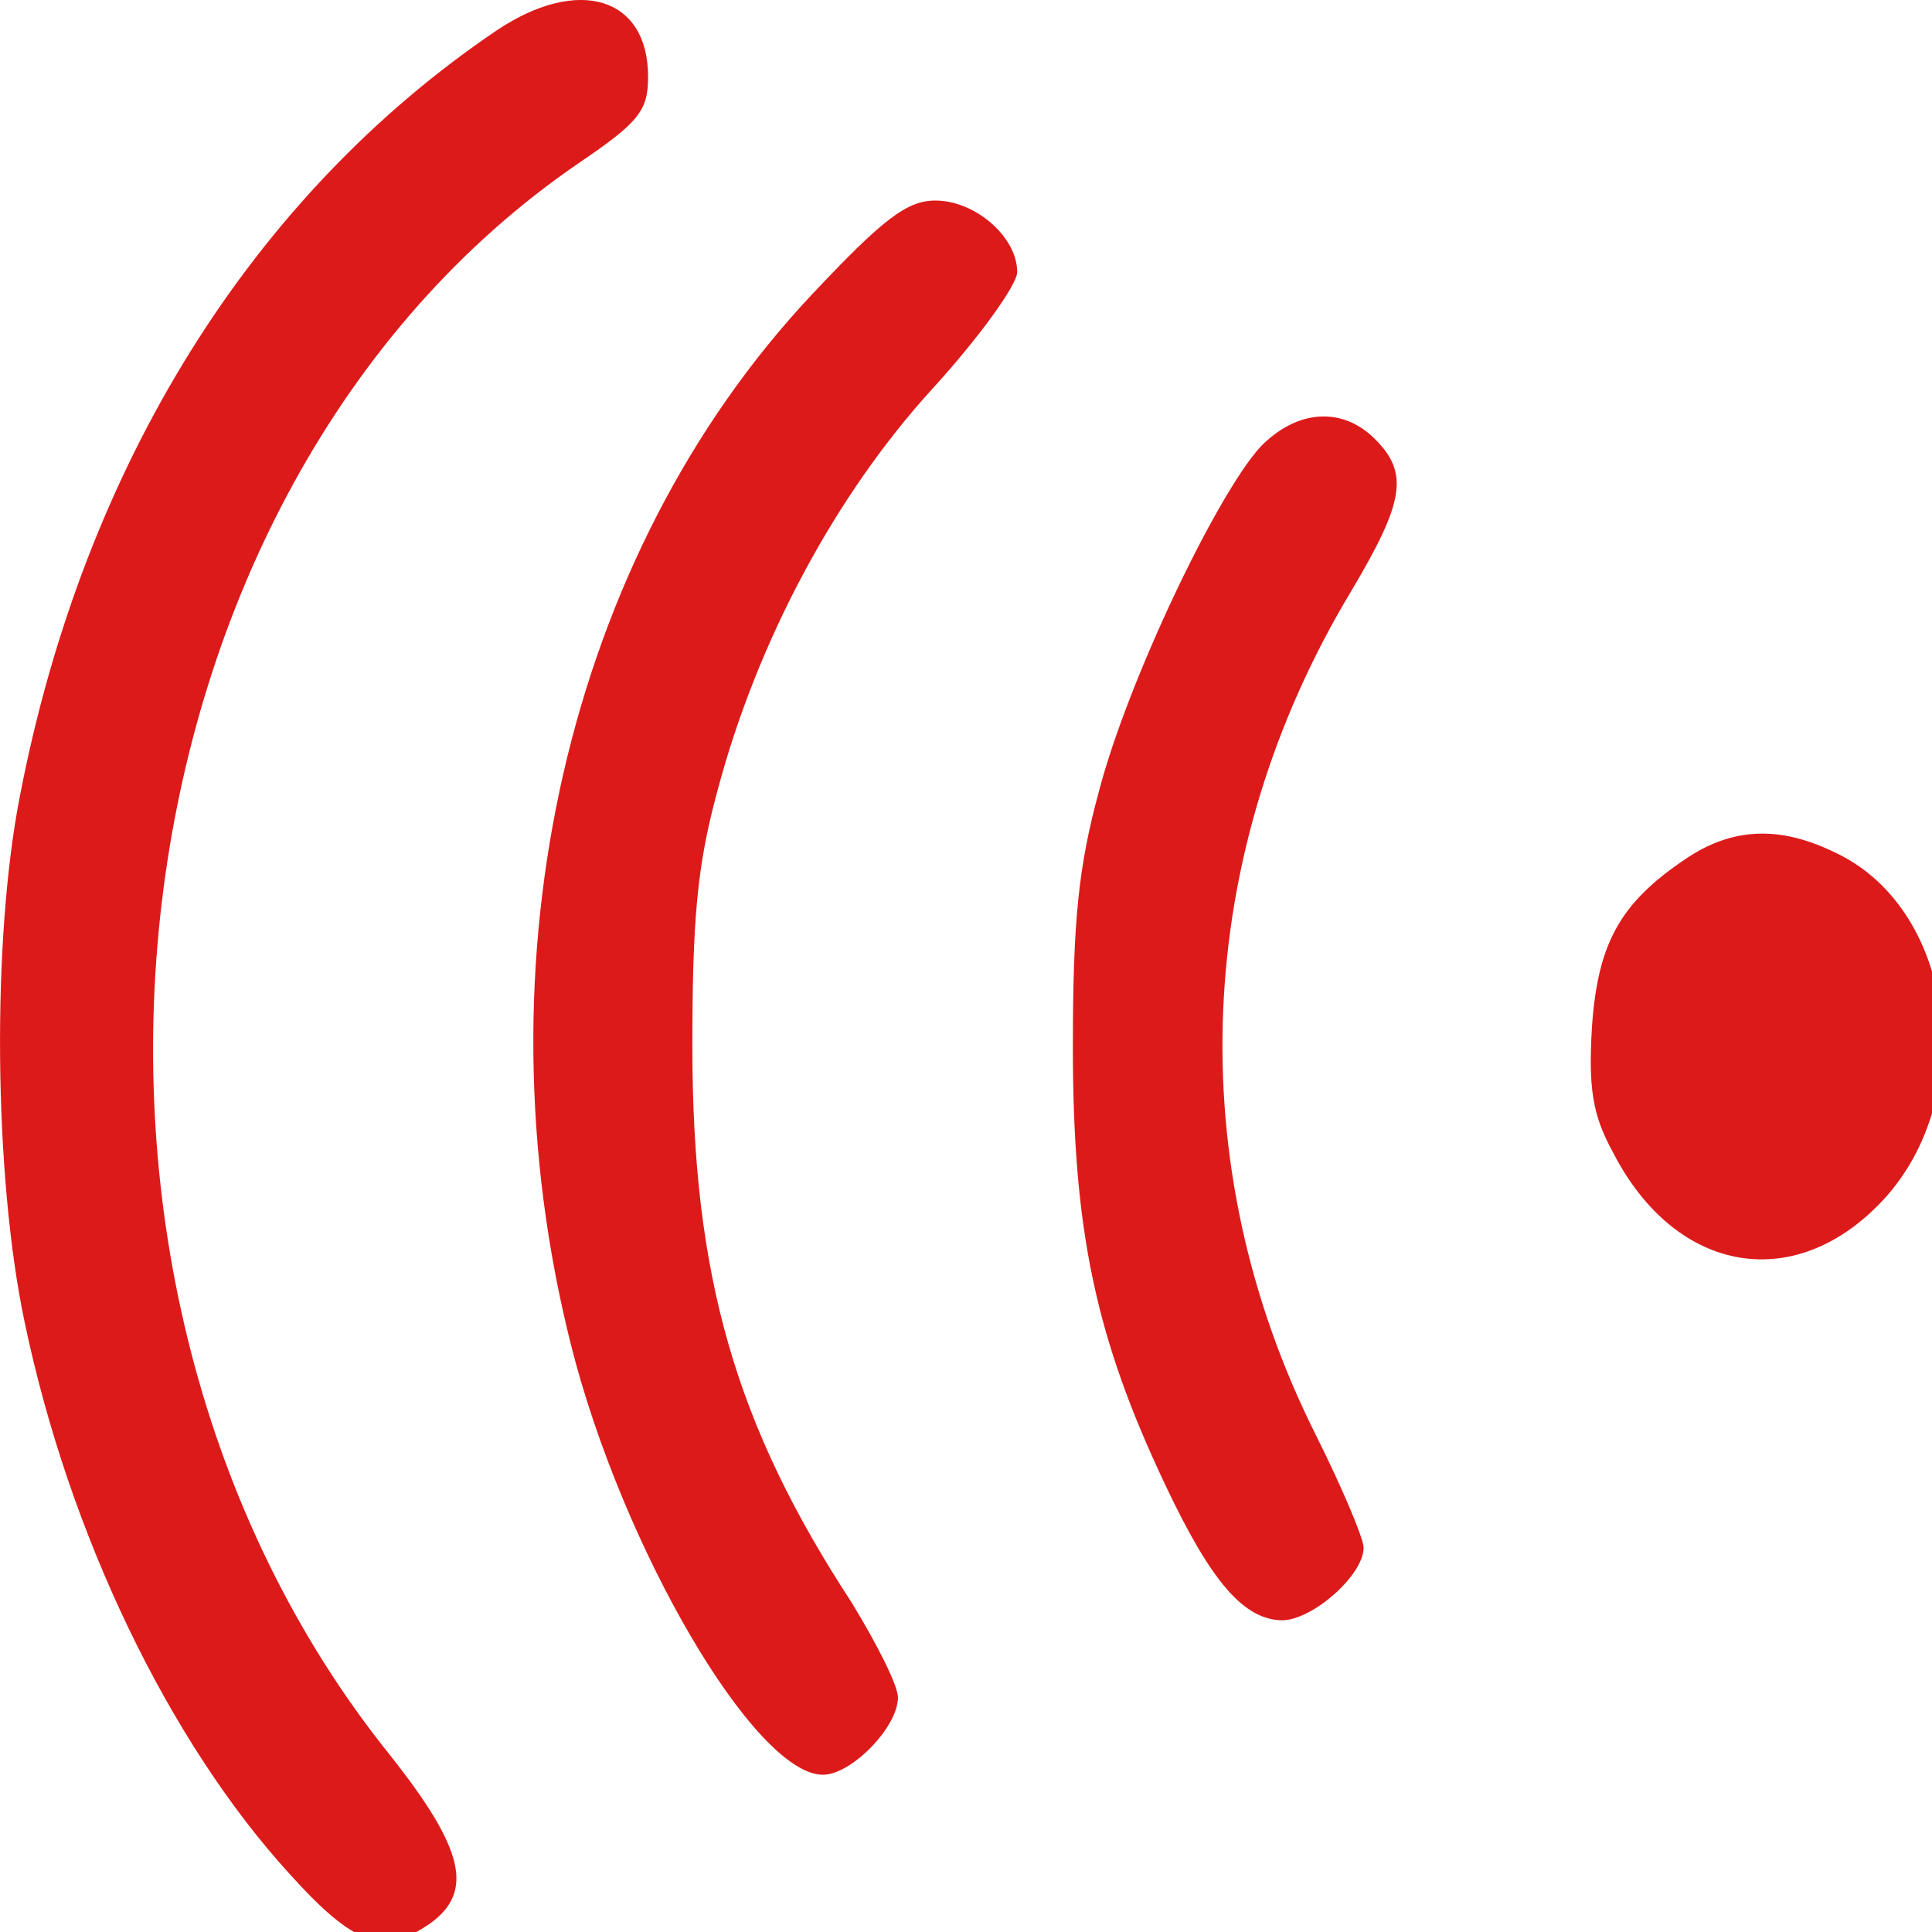
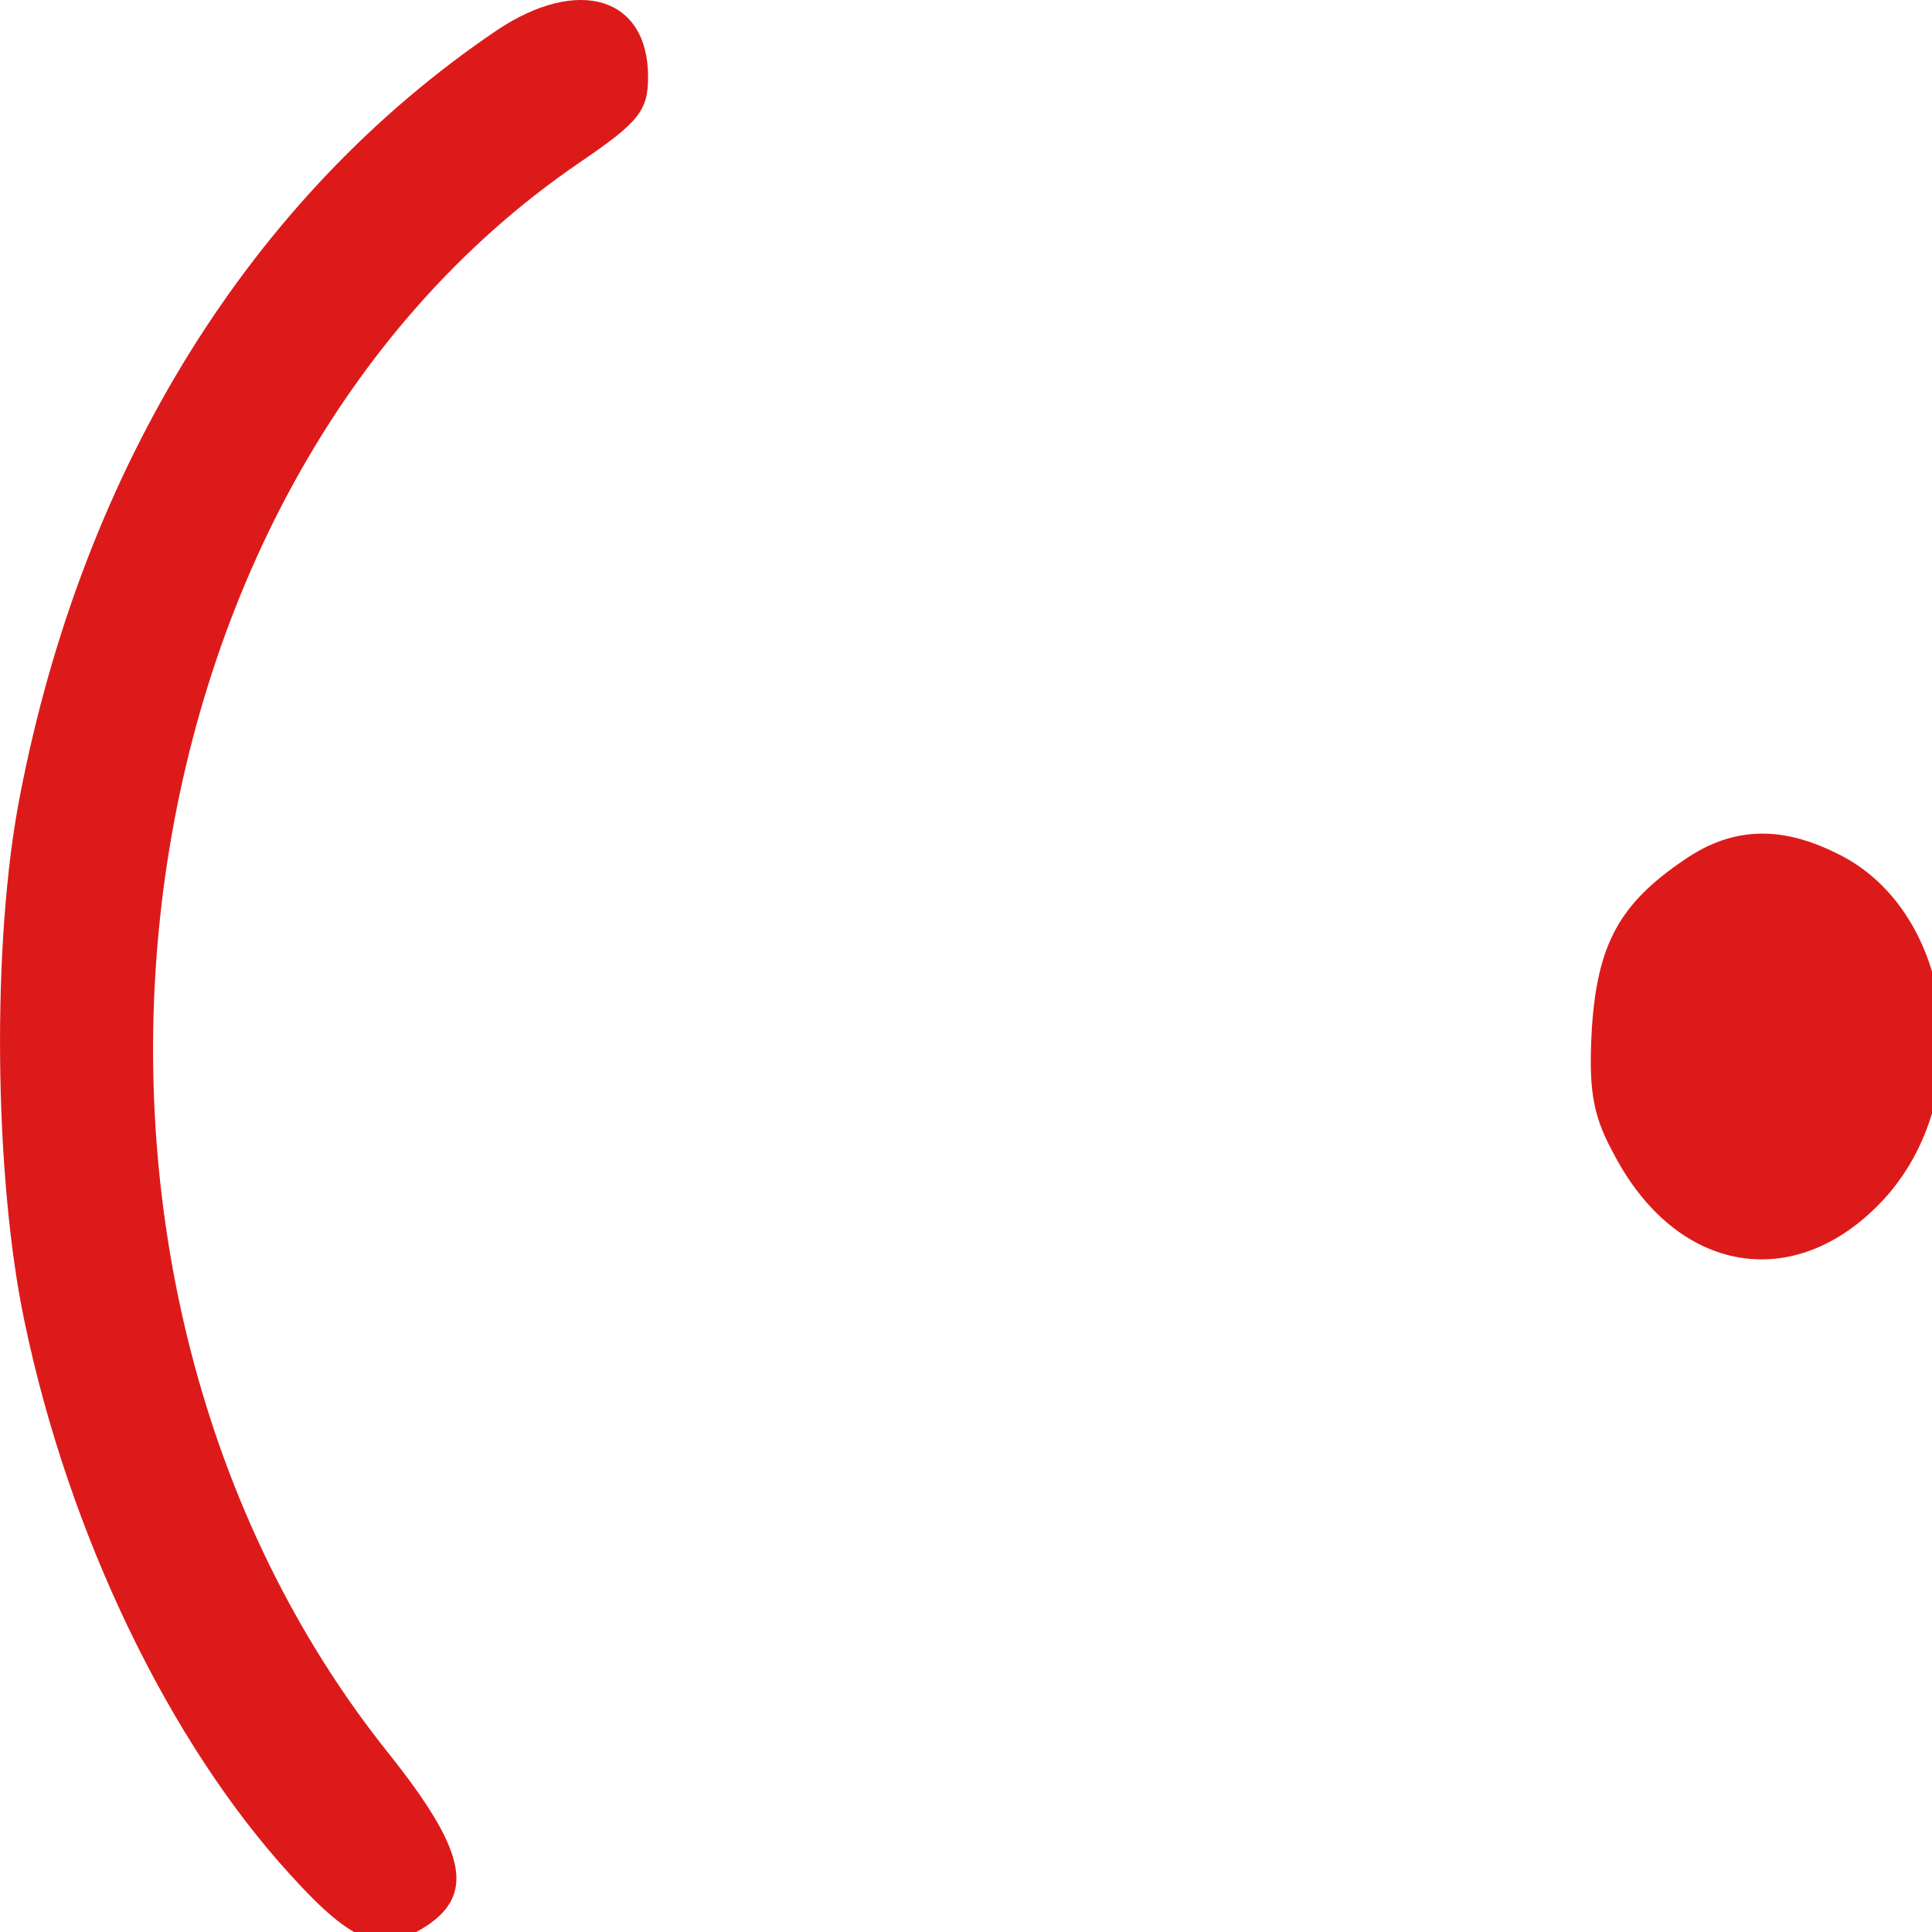
<svg xmlns="http://www.w3.org/2000/svg" version="1.1" viewBox="0 0 162 162">
  <g fill="#DD1A1A">
    <path d="M41.675 2.53c-20.571 13.905-34.667 36.571-40 64.19 -2.381 12.096-2.19 31.905.381 44.095 3.714 17.81 12.095 35.239 22.286 46.381 5.428 6 7.809 6.762 11.714 4.096 3.714-2.667 2.857-6.286-3.333-14.096C.627 107.292 8.437 41.101 48.532 13.673c5.048-3.429 5.81-4.381 5.81-7.238 0-6.667-5.81-8.477-12.667-3.905Z" />
-     <path d="M68.056 24.72c-20.476 21.81-28.286 55.81-20.191 88 4.286 17.048 15.429 36.095 21.143 36.095 2.381 0 6.286-4 6.286-6.476 0-1.047-1.81-4.571-3.905-8 -9.714-14.857-13.333-27.333-13.333-46.571 0-10.572.381-15.143 2.095-21.429 3.333-12.571 9.905-24.857 18.095-33.809 3.905-4.286 7.048-8.667 7.048-9.714 0-2.953-3.524-6-6.857-6 -2.381 0-4.381 1.523-10.381 7.904Z" />
-     <path d="M105.675 37.482c-3.714 4.095-11.143 19.714-13.524 28.857 -1.714 6.286-2.19 10.857-2.19 21.429 0 15.428 1.904 24.381 7.714 36.667 3.905 8.285 6.667 11.428 9.905 11.428 2.571-.095 6.762-3.809 6.762-6.095 0-.762-1.81-5.048-4-9.429 -11.429-22.762-10.286-48.762 2.952-70.762 4.476-7.523 4.857-9.904 2-12.761 -2.762-2.762-6.572-2.477-9.619.666Z" />
    <path d="M141.294 72.054c-5.524 3.714-7.333 7.142-7.81 14.095 -.285 4.952 0 7.238 1.715 10.381 5.333 10.476 15.619 12.095 23.047 3.714 7.715-8.857 5.429-24.19-4.381-28.762 -4.666-2.286-8.666-2.095-12.571.572Z" />
  </g>
</svg>